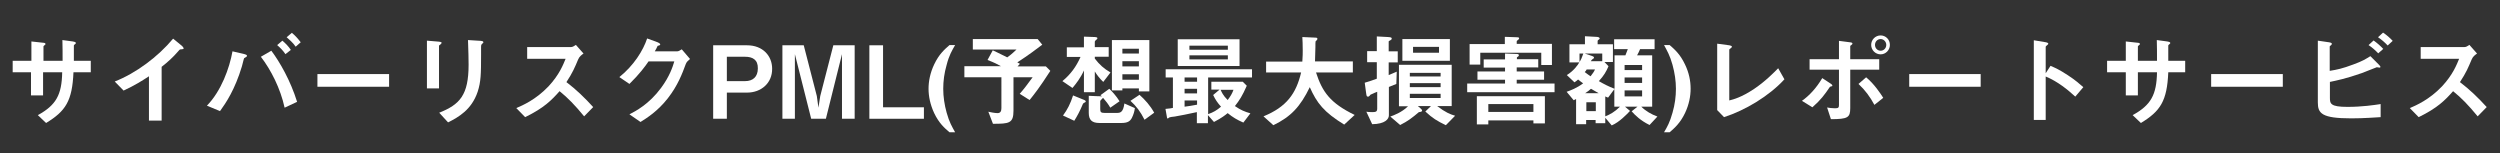
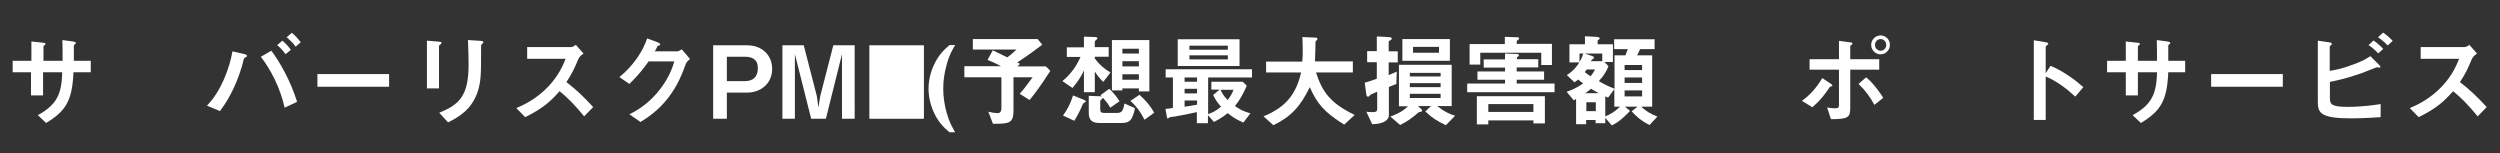
<svg xmlns="http://www.w3.org/2000/svg" version="1.1" id="レイヤー_1" x="0px" y="0px" viewBox="0 0 1242 76" style="enable-background:new 0 0 1242 76;" xml:space="preserve">
  <rect x="0" y="0" width="1242" height="76" fill="#333333" stroke="none" />
  <style type="text/css">
	.st0{enable-background:new    ;}
	.st1{fill:#FFFFFF;}
</style>
  <g class="st0">
    <path class="st1" d="M36.5,35.9c-0.6,14.3-3.9,19.3-13.6,25.2l-4.1-3.9c9.1-5,11.9-10.1,12.1-21.3h-9.5v11.5h-6V35.9H6.3v-5.7h9.3   v-9.6l5.5,0.6c1.2,0.1,1.5,0.2,1.5,0.7c0,0.2-0.1,0.3-0.4,0.5c-0.5,0.4-0.6,0.5-0.6,0.8v7h9.5c0-3.8,0-7.2-0.1-10.3l5.2,0.7   c0.4,0.1,1.5,0.2,1.5,0.8c0,0.2-0.2,0.4-0.5,0.6c-0.3,0.3-0.5,0.4-0.5,0.6v7.6h8.4v5.7H36.5z" />
-     <path class="st1" d="M90.1,24.5c-0.8,0-0.8,0.1-1.5,0.9c-2.5,2.9-5.3,5.5-8.3,7.8v26.7H74v-22c-3.4,2.2-6.8,4.4-12.6,7.1l-4.4-4.5   c10.5-4.1,21.5-12.3,29-21.3l4.4,3.6c0.2,0.2,0.8,0.8,0.8,1.2C91.3,24.4,91.1,24.4,90.1,24.5z" />
    <path class="st1" d="M122.3,28.3c-0.6,0.4-0.8,0.5-1,0.6c-0.2,0.2-0.9,3.4-1.1,4c-3.5,11.7-8,18.3-10.9,22.3l-6.5-2.7   c7.1-7.3,11.2-18.6,12.7-27l6,1.4c0.5,0.1,1.2,0.4,1.2,0.8C122.8,27.9,122.5,28.1,122.3,28.3z M141.4,53.5   c-2.1-9.6-6.8-18.8-11.8-25.3l5.2-3c4.2,5.6,9.5,14.8,12.8,25.4L141.4,53.5z M141.8,26.9c-1.1-1.7-2.5-3.1-4.1-4.5l2.6-2.2   c1.6,1.4,3,2.8,4.2,4.6L141.8,26.9z M146.9,23.2c-1.3-2-3.5-3.8-4.5-4.7l2.6-2.2c1.6,1.3,3.1,3,4.4,4.7L146.9,23.2z" />
    <path class="st1" d="M157.7,43.1v-6.3h35.6v6.3H157.7z" />
    <path class="st1" d="M218.9,22c-0.8,0.6-0.8,0.6-0.8,0.8v21.1h-6V20.2l6,0.5c0.4,0.1,1.3,0.1,1.3,0.6   C219.4,21.5,219.1,21.8,218.9,22z M239.7,21.6c-0.7,0.6-0.7,0.8-0.7,2.2c0,0.5,0,2.7,0,3.2c0,9.8-0.1,13.7-1.7,18.6   c-3,8.9-9.5,12.6-14.7,15.2l-4.4-4.8c10.3-4.1,14.6-8.8,14.6-23.9c0-1.2-0.1-8.2-0.3-12.2l6.4,0.4c0.2,0,1.2,0.1,1.2,0.6   C240.2,21,240.2,21.2,239.7,21.6z" />
    <path class="st1" d="M290.2,57.8c-4.6-5.6-8.1-9.2-12.2-12.5c-4,4.5-7.7,8.3-17.1,12.9l-4.4-4.5c3.2-1.4,9.6-4.1,16-10.8   c5.4-5.8,7.3-10.8,8.5-13.7h-19.1v-5.8h21.6c1,0,1.7-0.5,2.6-1.1l3.8,4.3c-1,0.7-2.1,1.5-2.7,3c-1.7,4-2.6,6.3-5.8,11.2   c4.9,3.7,9.2,7.9,13.3,12.4L290.2,57.8z" />
    <path class="st1" d="M340.7,31.8c-1.8,4.9-4,10.7-8.9,17c-5.1,6.5-10.4,9.8-13.6,11.8l-5.5-3.8c3.1-1.6,9.7-5,15.7-13.1   c4.3-5.8,5.8-10.5,6.6-13.2h-12.8c-1.7,2.5-4.5,6.3-9.5,11.2l-5-3.4c7.2-5.8,11.8-13.2,13.8-19.2l5.2,1.9c0.3,0.1,1.3,0.6,1.3,1.1   c0,0.4-0.6,0.5-1.3,0.7c-0.3,0.8-0.9,1.8-1.4,2.7h11.2c0.6,0,1.4-0.5,2.2-1l4.1,4.8C341.9,30.1,341.1,30.7,340.7,31.8z" />
    <path class="st1" d="M371.2,46h-10.1v13h-6.8V22.5h16.8c8,0,12.5,5.4,12.5,11.6C383.7,41.4,378,46,371.2,46z M370.2,28.2h-9.1v12.1   h9.1c3.8,0,6.3-2.1,6.3-6.3C376.6,29.6,373.8,28.2,370.2,28.2z" />
    <path class="st1" d="M418.3,59V26.9L410.3,59H403l-8.1-32.1V59h-6.2V22.5h10.6l6.5,25.2l0.8,5.8l0.9-5.8l6.5-25.2h10.6V59H418.3z" />
-     <path class="st1" d="M431.9,59V22.5h6.8v30.8h20.3V59H431.9z" />
+     <path class="st1" d="M431.9,59V22.5h6.8h20.3V59H431.9z" />
    <path class="st1" d="M471.7,65.7c-2.5-2.1-5.2-4.5-7.6-9.5c-1.9-4.1-2.8-8.2-2.8-12.1c0-3.7,0.8-7.9,2.8-12.1   c2.4-5.1,5.2-7.5,7.6-9.6h2.8c-1.6,2.8-3,5.1-4.2,9.8c-1.2,4.1-1.7,8.1-1.7,11.9c0,3.9,0.6,8,1.7,11.9c1.3,4.7,2.7,7,4.2,9.7H471.7   z" />
    <path class="st1" d="M511.5,49.7l-4.9-3.1c2.2-2.5,3.6-4.4,6.4-8.2h-9.5V55c0,6.3-2.2,6.5-10.2,6.5l-2.3-6c0.8,0.2,3.2,0.7,4.6,0.7   c1.5,0,1.9-1.1,1.9-2.5V38.4h-18.4v-5.5h18.2c-1.8-1-3.3-1.8-6.7-3.1l2.6-4.8c1.3,0.6,2.6,1.2,7.2,3.5c1-0.7,2.2-1.6,4.6-3.9h-21.7   v-5.2h32.2l2.3,2.8c-3,2.3-6.6,5-12.4,8.8c0.2,0.1,1.1,0.6,1.3,0.7l-1.2,1.3h14.1l2.2,2.2C516.4,43.6,513.9,46.7,511.5,49.7z" />
    <path class="st1" d="M548.1,40.7c-1.6-1.5-3.2-3.5-4.2-5.2v10.3h-5.4V35c-1.7,3.8-4,6.7-5.7,8.7l-5-3.4c4.1-3.4,6.8-7.1,9-12H530   v-4.8h8.5v-5.3l5.5,0.2c0.4,0,1.2,0.1,1.2,0.6c0,0.3-0.4,0.6-0.6,0.8c-0.4,0.3-0.7,0.6-0.7,1v2.6h6.9v4.8h-6.9v0.9   c2.3,3,4.5,5,7.8,6.9L548.1,40.7z M539.1,50.8c-0.8,0.4-0.9,0.5-1.1,0.8c-1.5,3.6-2.8,6-4.3,8.4l-5.6-2.6c2.2-3,3.7-5.9,5-10   l5.4,2.2c0.2,0,0.9,0.4,0.9,0.8C539.4,50.7,539.2,50.8,539.1,50.8z M562.3,58.6c-0.9,1.7-2.2,2.5-5.2,2.5h-10.9   c-3.7,0-5.3-1.5-5.3-5v-8.5l4.6,0.2c0.3,0,1.4,0,1.9,0.1c-0.2-0.2-0.3-0.4-0.7-0.6l4.4-3.2c1.2,1.1,3.5,3.6,5.1,6.2l-4.6,3.2   c-1.1-1.9-2-3-3.6-4.9c-0.1,0.1-0.1,0.2-0.5,0.5c-0.2,0.2-0.5,0.5-0.9,1v4.1c0,1.5,0.4,1.9,2.2,1.9h6c1.7,0,3.2-0.2,3.8-4.7   l5.2,2.3C563.6,55.4,563.1,57,562.3,58.6z M565.8,45.3v-1.4h-8.2v1h-5.2V19.9H571v25.5H565.8z M565.8,24.2h-8.2v2.4h8.2V24.2z    M565.8,30.4h-8.2V33h8.2V30.4z M565.8,36.9h-8.2v2.7h8.2V36.9z M568.6,59.5c-2-4-4.1-6.8-7-9.4l4.5-3c2.7,2.4,5.4,5.4,7.3,8.9   L568.6,59.5z" />
    <path class="st1" d="M600.2,38.5v18.2c2.6-0.9,4.3-1.9,6.4-3.7c-1.8-2-2.8-3.5-3.9-5.8l3.2-2.7h-4.1v-3.9h15.6l2,2   c-2.2,5-3.6,7.2-5.9,10.1c2.9,2,4.9,2.8,7.7,3.6l-3.5,4.6c-3.2-1.4-5.2-2.6-7.8-4.7c-1.2,1-2.8,2.3-6.8,4.4l-3-3.4v4h-5.5v-5.5   c-3.4,0.8-9.2,1.9-11,2.2c-0.5,0-2.5,0.3-2.8,0.5c-0.2,0.1-0.5,0.5-0.6,0.5c-0.2,0-0.4-0.2-0.4-0.3l-0.8-4.5   c2.3-0.2,2.9-0.3,3.7-0.5V38.5h-3.6v-4.1H622v4.1H600.2z M585.1,32.7V19.5h30.7v13.3H585.1z M594.7,38.5h-6.2v2.1h6.2V38.5z    M594.7,44.1h-6.2v2.3h6.2V44.1z M594.7,49.9h-6.2V53c1.8-0.2,3.5-0.5,6.2-1V49.9z M610,22.7h-19.1v2H610V22.7z M610,27.5h-19.1v2   H610V27.5z M606.4,44.6c0.5,1.1,1.1,2.7,3.5,5.1c1.5-2,2.2-3.2,2.9-5.1H606.4z" />
    <path class="st1" d="M667.8,61.9c-10.1-6.2-13.6-10.7-17.1-18.6C646,53,641.3,58,632.6,62.2l-4.9-4.4c11.5-4.7,16.2-11.3,18.7-21.8   h-17.4v-5.4h18c0.2-2.2,0.2-4.8,0.2-5.5c0-2.9-0.1-5.1-0.2-6.7l6.7,0.3c0.3,0,0.8,0.1,0.8,0.6c0,0.4-0.5,0.9-0.9,1.2   c-0.1,1.1-0.1,0.4-0.1,2.9c0,0.5-0.1,4.7-0.2,7.1h18.8V36h-18.3c3.1,9.6,7,15.2,19.2,21.1L667.8,61.9z" />
    <path class="st1" d="M689.9,30.9v6.4c2.2-1,2.8-1.1,4-1.7l-0.2,6.1c-1.2,0.5-2.5,1-3.7,1.5v14.1c0,1.8-1.8,4.3-8.3,4.4l-2.9-6.2   c0.6,0.1,1.5,0.2,2.9,0.2c1.8,0,2.5-0.2,2.5-1.8v-8.3c-1,0.4-2,0.8-2.1,0.9c-1.2,0.5-1.3,0.5-1.5,0.9C680,48,680,48,679.6,48   c-0.5,0-0.7-0.1-0.9-1.7l-0.7-5.2c2.2-0.6,4.6-1.5,6-2v-8.2h-4.8v-5.5h4.8v-7.3l5.6,0.3c1.8,0.1,1.8,0.4,1.8,0.8   c0,0.4-0.2,0.5-0.8,0.9c-0.5,0.2-0.7,0.3-0.7,0.6v4.8h4.5v5.5H689.9z M718.3,62.2c-4.5-2.2-6.5-3.4-10.2-6.8l2.8-2.7h-6.5l1.5,1.3   c0.3,0.3,0.6,0.6,0.6,0.9c0,0.6-0.7,0.7-1.6,0.8c-3.3,2.8-5.5,4.5-9.3,6.4l-4.9-4.2c1.7-0.6,5.6-2,8.8-5.1H695V32.2h26.2v20.5H714   c4,3.1,6.5,4.1,8.9,4.8L718.3,62.2z M696.7,30.2V19.4h23.6v10.8H696.7z M715.7,36.2h-15.3v1.8h15.3V36.2z M715.7,41.3h-15.3v2h15.3   V41.3z M715.7,46.6h-15.3v2.1h15.3V46.6z M714.9,23.3H702v2.9h12.9V23.3z" />
    <path class="st1" d="M753.5,33.6v1.9h13.6v4.1h-13.6v1.9h18.8v4.3h-43.4v-4.3h18.8v-1.9H734v-4.1h13.7v-1.9h-10.6v-4.1h10.6v-2.9   l5.7,0.2c0.5,0,1.2,0.1,1.2,0.6c0,0.2-0.2,0.4-0.2,0.5c-0.1,0.1-0.7,0.5-0.8,0.6v0.9h10.6v4.1H753.5z M765.7,26.2h-30.3v5.9h-5.3   V21.9h17.5v-3.6l5.8,0.2c0.5,0,1.3,0,1.3,0.5c0,0.4-0.3,0.6-0.4,0.7c-0.8,0.6-0.8,0.6-0.8,1v1.1H771v10.5h-5.3V26.2z M767.5,47.7   v13.6h-5.7v-1.5h-22.4v2h-5.7v-14H767.5z M761.8,55.6v-3.9h-22.4v3.9H761.8z" />
    <path class="st1" d="M778.4,37.3c3.4-2.1,5.4-4.9,6.2-6.3h-4.9v-9h7.7v-4l5.5,0.3c0.9,0,1.8,0.2,1.8,0.8c0,0.2,0,0.3-0.2,0.4   c-0.1,0.1-0.8,0.5-0.8,0.8v1.7h7.6v8.8h-4.2l2,2.1c-1.1,2.6-2.3,4.7-4.8,7.4c2.6,1.5,4.7,2.6,7.8,3.8V27.5h5.4   c0.3-0.7,0.5-1.2,1.2-3.1h-6.8v-4.9H822v4.9h-7.2c-0.6,1.4-0.8,1.8-1.5,3.1h7.5V53h-5.4c2.2,2.2,5,3.8,8,4.9l-3.9,4.2   c-4.5-2.2-7.1-4.8-8.9-6.8l2.9-2.3h-6.2l2.5,2.1c-1.5,1.6-5.3,5.6-9.1,7.2l-3.2-3.8v2.7h-4.8v-1.6h-4.7v2.1H783V49.2   c-0.2,0.1-1,0.5-1.2,0.6l-3.5-4.2c2-0.7,5-1.8,8.2-4.2c-1.4-1-1.5-1.1-2.5-1.9c-0.8,0.7-1.1,0.9-1.8,1.4L778.4,37.3z M784.7,30.8   c0.8-1.2,1.2-2.2,1.9-4.2h-1.9V30.8z M788.2,34.6c-0.2,0.4-0.3,0.6-0.9,1.2c0.8,0.6,2.2,1.7,2.9,2.1c1.3-1.8,1.5-1.9,2.2-3.4H788.2   z M796,30.5v-3.9h-8.7l3.6,1.2c0.4,0.1,1,0.4,1,0.8c0,0.4-0.2,0.5-0.5,0.6c-0.5,0.4-0.8,0.7-1.1,1.2H796z M794.2,46.3   c-0.7-0.4-1.6-0.9-3.8-2.2c-1,0.9-1.5,1.3-2.9,2.2H794.2z M792.8,55.2v-4.4h-4.7v4.4H792.8z M798.9,48.5c-0.9-0.3-0.9-0.4-1.4-0.6   v9.9c2.3-0.9,4.7-2.2,7.3-4.8H802v-8.7L798.9,48.5z M815.8,34.8v-2.5h-8.7v2.5H815.8z M815.8,41.2v-2.7h-8.7v2.7H815.8z    M815.8,47.9v-3h-8.7v3H815.8z" />
-     <path class="st1" d="M837.1,56.2c-2.4,5-5.2,7.4-7.6,9.5h-2.8c1.6-2.7,2.9-5,4.2-9.7c1.2-4.1,1.7-8.1,1.7-11.9   c0-3.9-0.6-7.9-1.7-11.9c-1.3-4.7-2.7-7-4.2-9.8h2.8c2.4,2.1,5.2,4.5,7.6,9.6c2,4.1,2.8,8.2,2.8,12.1   C839.9,47.8,839.1,52,837.1,56.2z" />
-     <path class="st1" d="M856.5,58.2l-3.4-3.5V21.7l6,0.8c0.3,0.1,1.3,0.2,1.3,0.7c0,0.2,0,0.3-0.5,0.7c-0.8,0.6-0.8,0.6-0.8,0.9v25.1   c2-0.5,6-1.5,12.3-5.7c5.9-4,9.8-8.1,12-10.3l3.1,5.5C878.8,47.8,867,54.8,856.5,58.2z" />
    <path class="st1" d="M909.8,42.9c-0.7,0.2-0.7,0.2-0.8,0.4c-2.6,3.8-4.3,6.2-8.6,10l-5.2-3.2c3.7-2.6,7.2-6.4,10.1-11.3l4.1,2.7   c0.2,0.1,0.9,0.6,0.9,1C910.4,42.8,910.1,42.9,909.8,42.9z M919.2,34.6v19.1c0,4.7-1.2,5.5-9.6,5.5l-1.9-5.8c1,0.2,2.5,0.4,4,0.4   c1.6,0,1.9-0.4,1.9-1.6V34.6H899v-5.2h14.6v-9.1l5.4,0.7c0.8,0.1,1.3,0.2,1.3,0.7c0,0.2-0.2,0.4-0.6,0.7c-0.2,0.1-0.5,0.3-0.5,0.6   v6.4h14.4v5.2H919.2z M931.2,52.1c-2.2-4.1-4.6-7.3-7.9-10.4l3.8-3.3c4,3.3,7.1,8,8.5,10.2L931.2,52.1z M934.3,27   c-2.6,0-4.7-2.1-4.7-4.7c0-2.6,2.1-4.7,4.7-4.7c2.5,0,4.6,2,4.6,4.7C938.9,24.9,936.8,27,934.3,27z M934.3,19.4   c-1.6,0-2.8,1.3-2.8,2.9c0,1.6,1.2,2.9,2.8,2.9c1.5,0,2.8-1.2,2.8-2.9C937.1,20.7,935.8,19.4,934.3,19.4z" />
-     <path class="st1" d="M948.5,43.1v-6.3H984v6.3H948.5z" />
    <path class="st1" d="M1031,48c-3.7-3.4-8.7-7.5-14.7-10v21.6h-5.9V20l6,1c0.1,0,1.2,0.2,1.2,0.8c0,0.3-1.3,1.1-1.3,1.4v13.2   l2.4-3.7c2.5,1.1,4.2,1.8,8.5,4.6c4,2.6,5.8,4.3,7.8,6L1031,48z" />
    <path class="st1" d="M1077.2,35.9c-0.6,14.3-3.9,19.3-13.6,25.2l-4.1-3.9c9.1-5,11.9-10.1,12.1-21.3h-9.5v11.5h-6V35.9h-9.3v-5.7   h9.3v-9.6l5.5,0.6c1.2,0.1,1.5,0.2,1.5,0.7c0,0.2-0.1,0.3-0.4,0.5c-0.5,0.4-0.6,0.5-0.6,0.8v7h9.5c0-3.8,0-7.2-0.1-10.3l5.2,0.7   c0.4,0.1,1.5,0.2,1.5,0.8c0,0.2-0.2,0.4-0.5,0.6c-0.3,0.3-0.5,0.4-0.5,0.6v7.6h8.4v5.7H1077.2z" />
    <path class="st1" d="M1098.5,43.1v-6.3h35.6v6.3H1098.5z" />
    <path class="st1" d="M1168.1,58.8c-14.7,0-16.6-2.5-16.6-7.9V20.2l5.5,0.8c1,0.1,1.5,0.5,1.5,0.8c0,0.2-0.3,0.5-0.5,0.7   c-0.6,0.4-0.6,0.5-0.6,0.6v12.1c3.7-0.6,6.2-1.1,11.8-3.2c4.4-1.6,6-2.6,8.4-4.1l4.2,4.2c0,0,0.8,0.8,0.8,1.1c0,0.1,0,0.4-0.5,0.4   c-0.1,0-1.1-0.2-1.3-0.2s-6.2,2.5-7.4,2.9c-8,2.8-12.6,3.7-15.9,4.4v7.9c0,2.9,0.3,4.5,8.7,4.5c7.3,0,13.3-0.9,16.5-1.4v6.5   C1180.2,58.3,1174.8,58.8,1168.1,58.8z M1181.5,26.5c-1.4-1.5-3-2.9-4.8-4.1l2.5-2.3c1.8,1.3,3.4,2.7,4.8,4.2L1181.5,26.5z    M1186.2,22.6c-1.5-1.6-3-2.9-4.8-4.1l2.5-2.3c1.8,1.2,3.4,2.6,4.8,4.1L1186.2,22.6z" />
    <path class="st1" d="M1230.9,57.8c-4.6-5.6-8.1-9.2-12.2-12.5c-4,4.5-7.7,8.3-17.1,12.9l-4.4-4.5c3.2-1.4,9.6-4.1,16-10.8   c5.4-5.8,7.3-10.8,8.5-13.7h-19.1v-5.8h21.6c1,0,1.7-0.5,2.6-1.1l3.8,4.3c-1,0.7-2.1,1.5-2.7,3c-1.7,4-2.6,6.3-5.8,11.2   c4.9,3.7,9.2,7.9,13.3,12.4L1230.9,57.8z" />
  </g>
</svg>